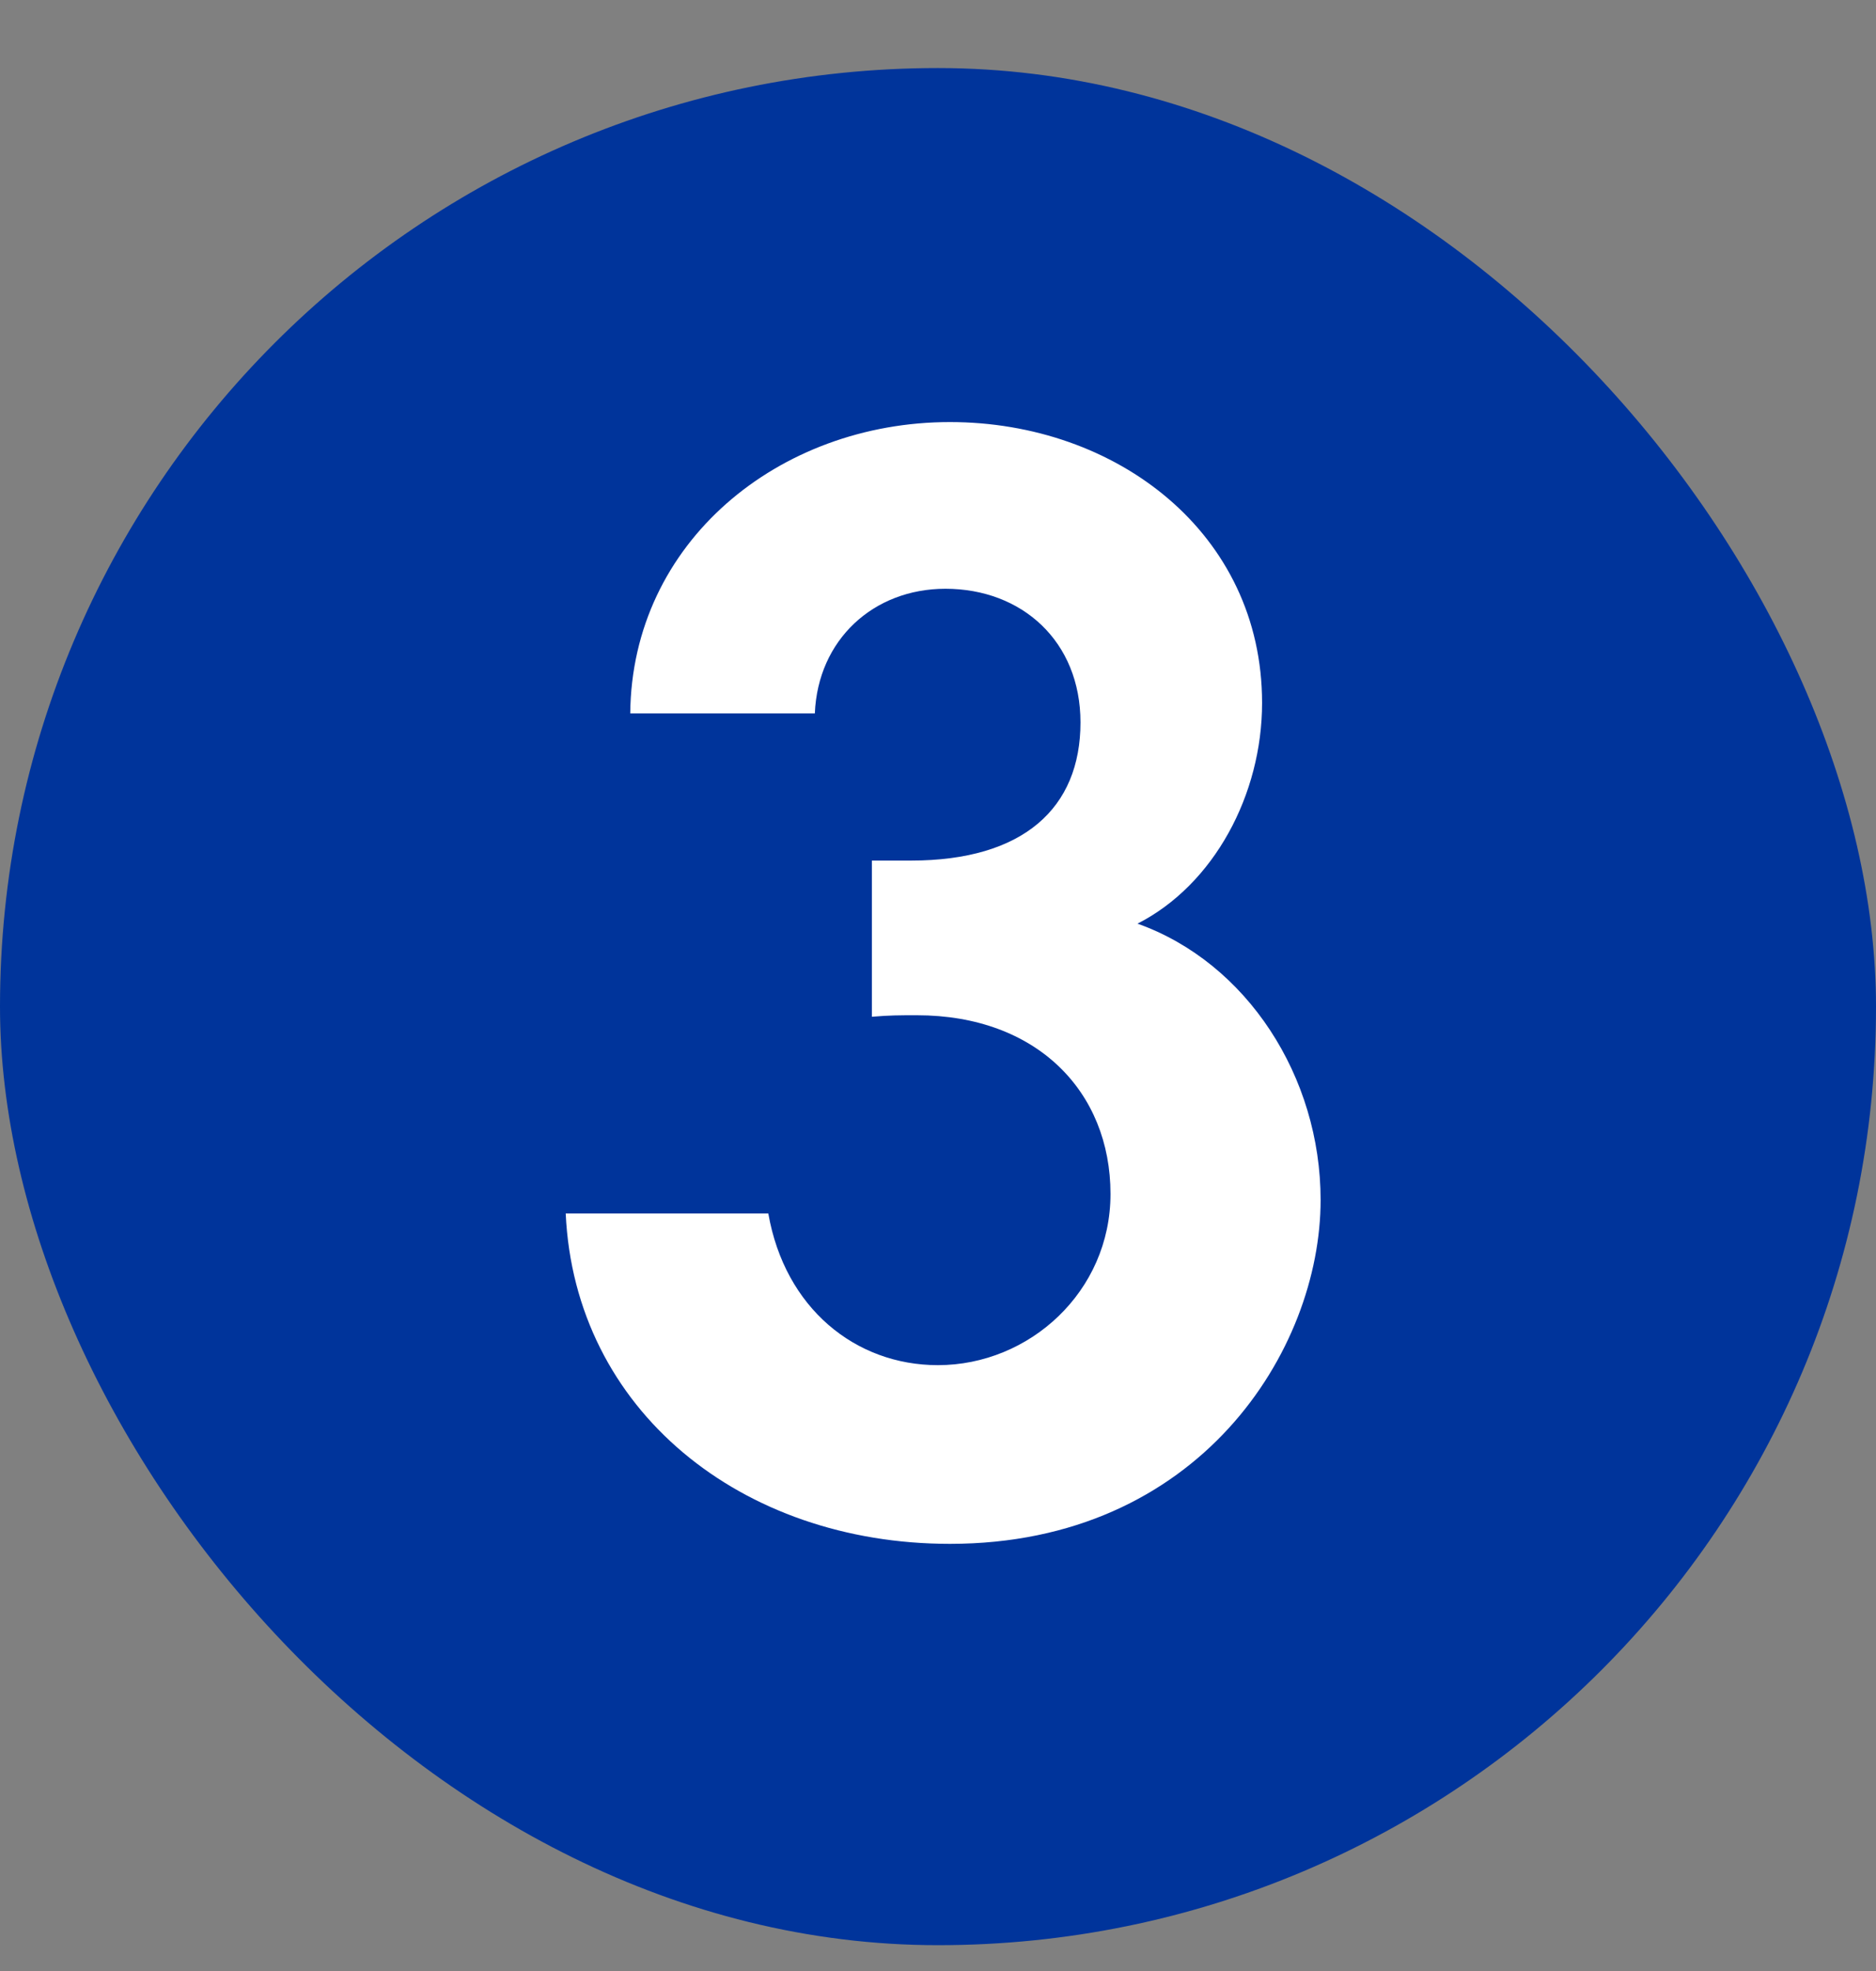
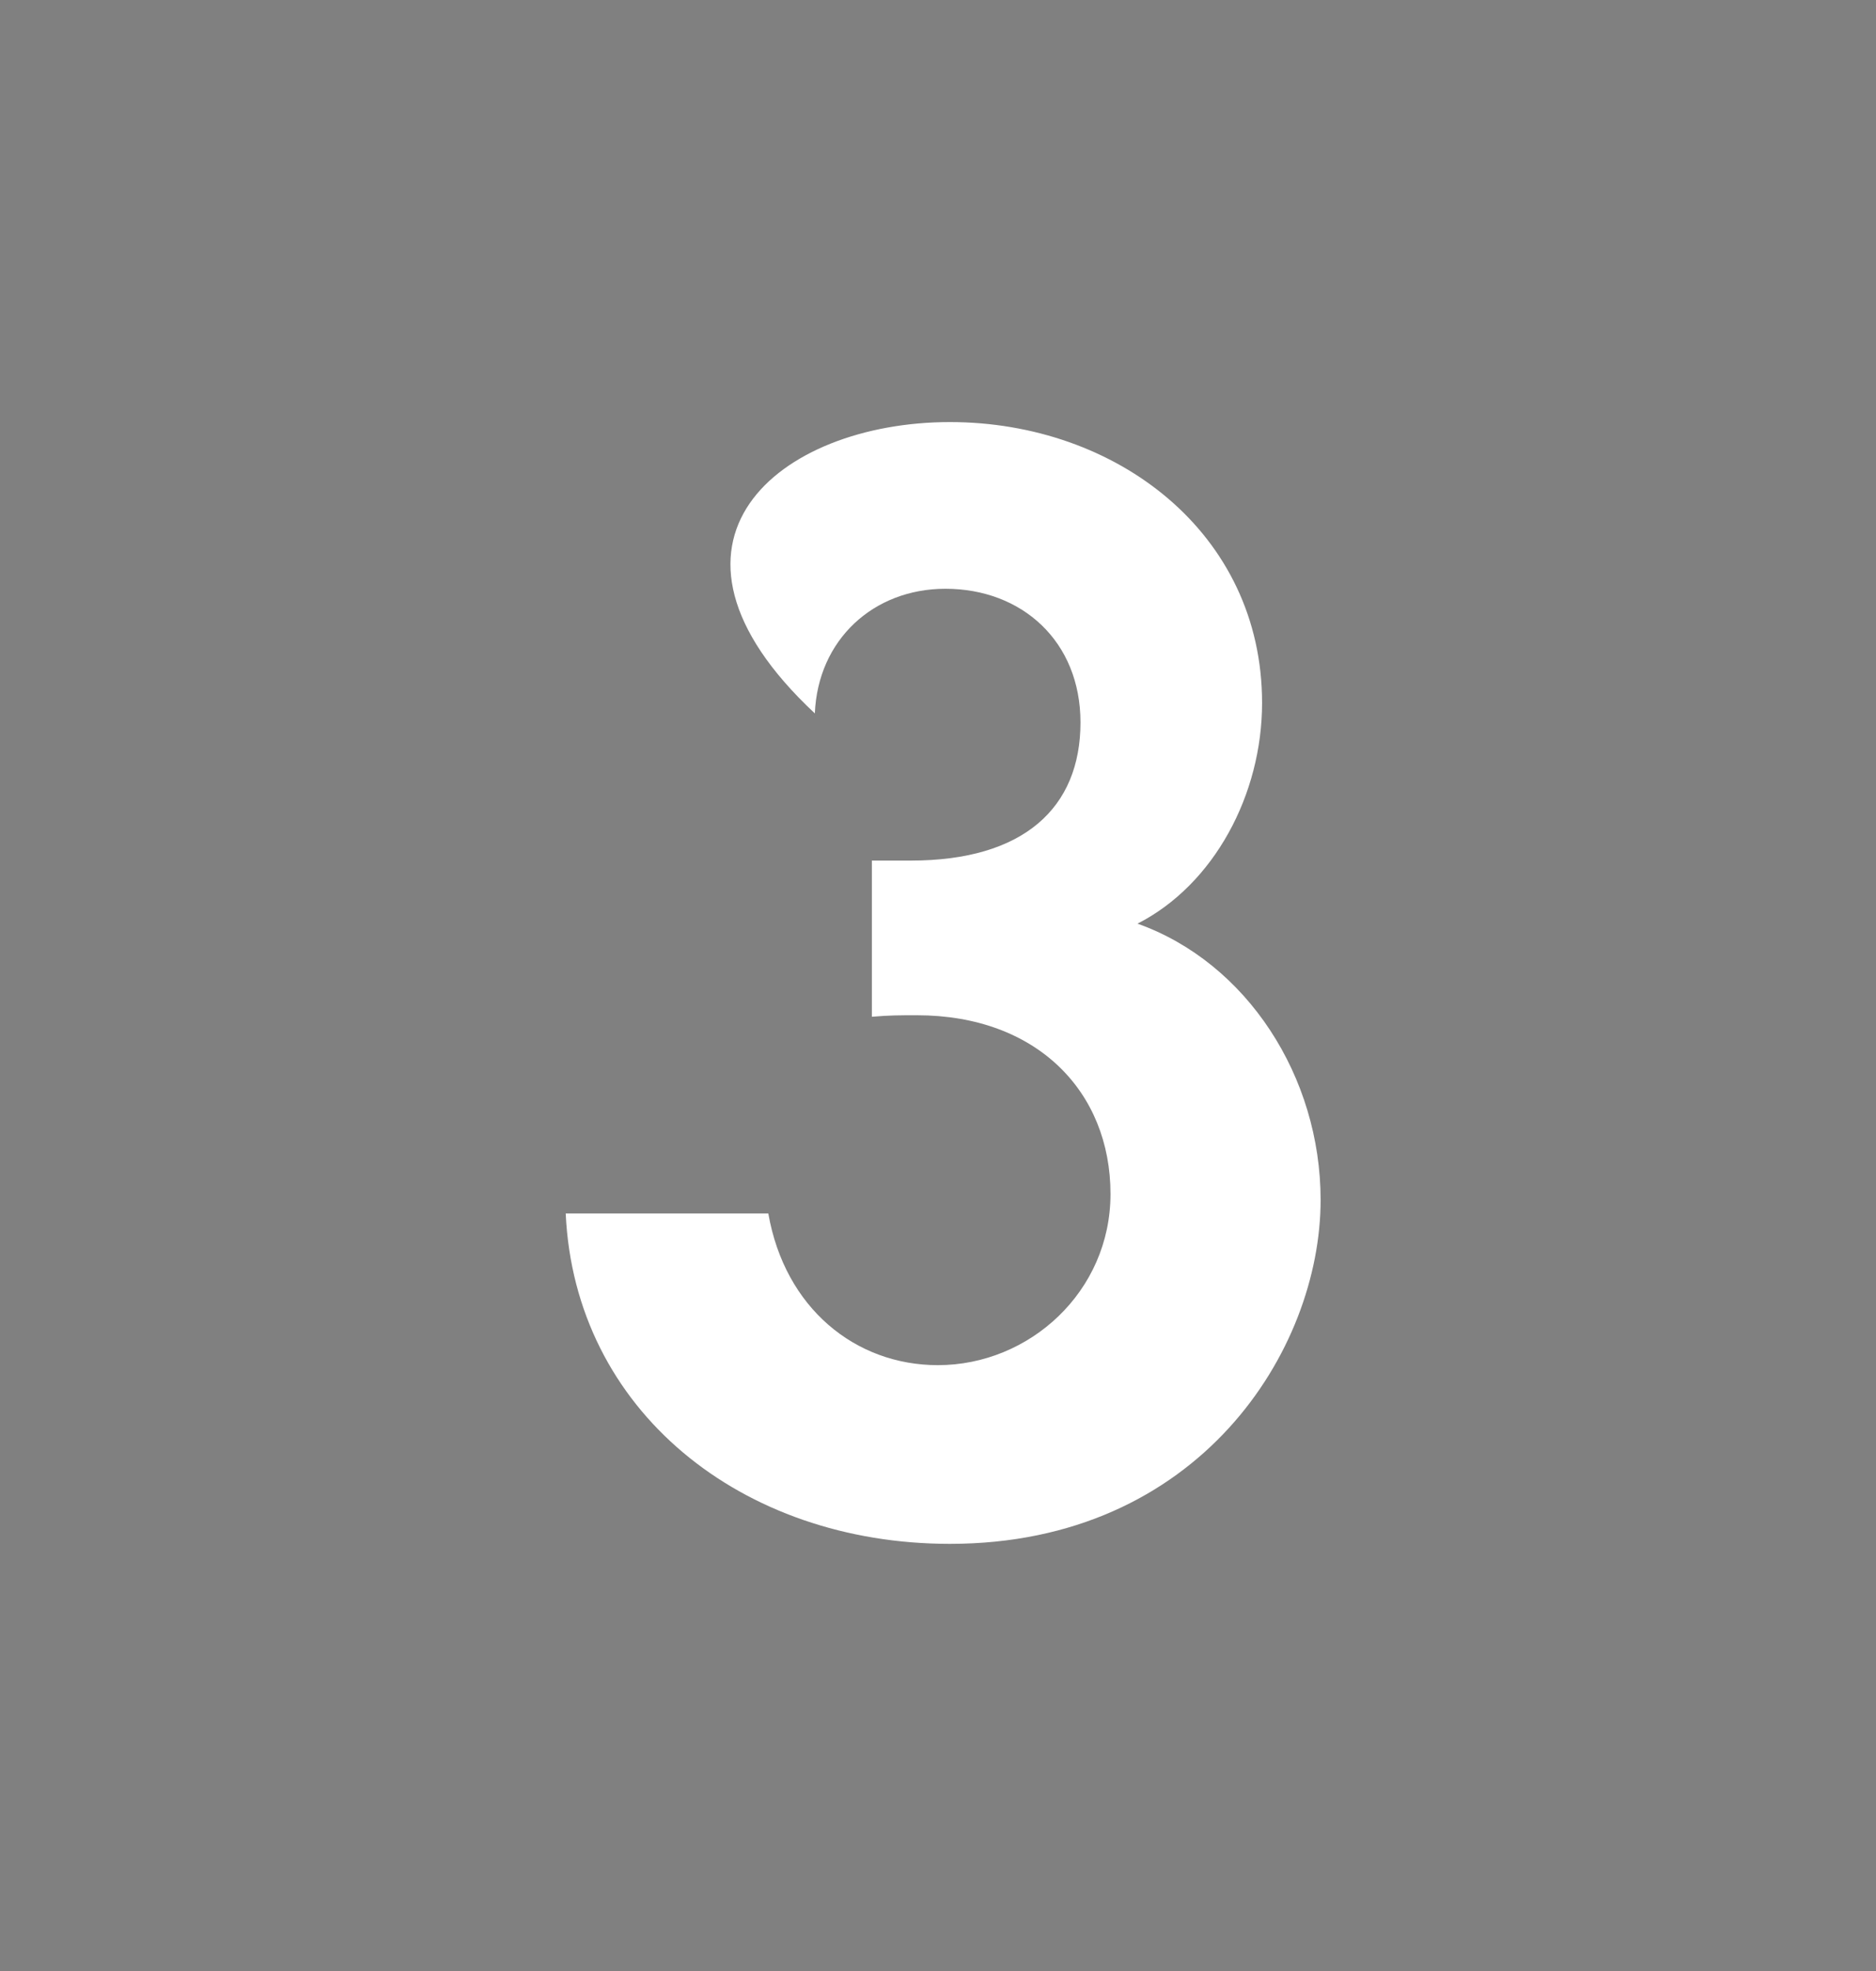
<svg xmlns="http://www.w3.org/2000/svg" width="20" height="21" viewBox="0 0 20 21" fill="none">
  <rect x="0" y="0" width="20" height="21" fill="#808080" stroke="none" />
-   <rect y="0.725" width="20" height="20" rx="10" fill="#00349B" />
-   <path d="M13.455 7.489C13.455 8.465 12.943 9.425 12.127 9.841C13.295 10.257 14.079 11.473 14.079 12.785C14.079 14.385 12.783 16.449 10.127 16.449C7.903 16.449 6.127 15.025 6.031 12.929H8.191C8.367 13.937 9.119 14.545 9.999 14.545C10.975 14.545 11.839 13.761 11.839 12.721C11.839 11.633 11.055 10.817 9.775 10.817C9.583 10.817 9.487 10.817 9.295 10.833V9.169H9.711C10.911 9.169 11.519 8.609 11.519 7.697C11.519 6.833 10.895 6.273 10.079 6.273C9.311 6.273 8.719 6.817 8.687 7.601H6.719C6.735 5.777 8.303 4.497 10.127 4.497C11.903 4.497 13.455 5.681 13.455 7.489Z" fill="white" />
+   <path d="M13.455 7.489C13.455 8.465 12.943 9.425 12.127 9.841C13.295 10.257 14.079 11.473 14.079 12.785C14.079 14.385 12.783 16.449 10.127 16.449C7.903 16.449 6.127 15.025 6.031 12.929H8.191C8.367 13.937 9.119 14.545 9.999 14.545C10.975 14.545 11.839 13.761 11.839 12.721C11.839 11.633 11.055 10.817 9.775 10.817C9.583 10.817 9.487 10.817 9.295 10.833V9.169H9.711C10.911 9.169 11.519 8.609 11.519 7.697C11.519 6.833 10.895 6.273 10.079 6.273C9.311 6.273 8.719 6.817 8.687 7.601C6.735 5.777 8.303 4.497 10.127 4.497C11.903 4.497 13.455 5.681 13.455 7.489Z" fill="white" />
</svg>